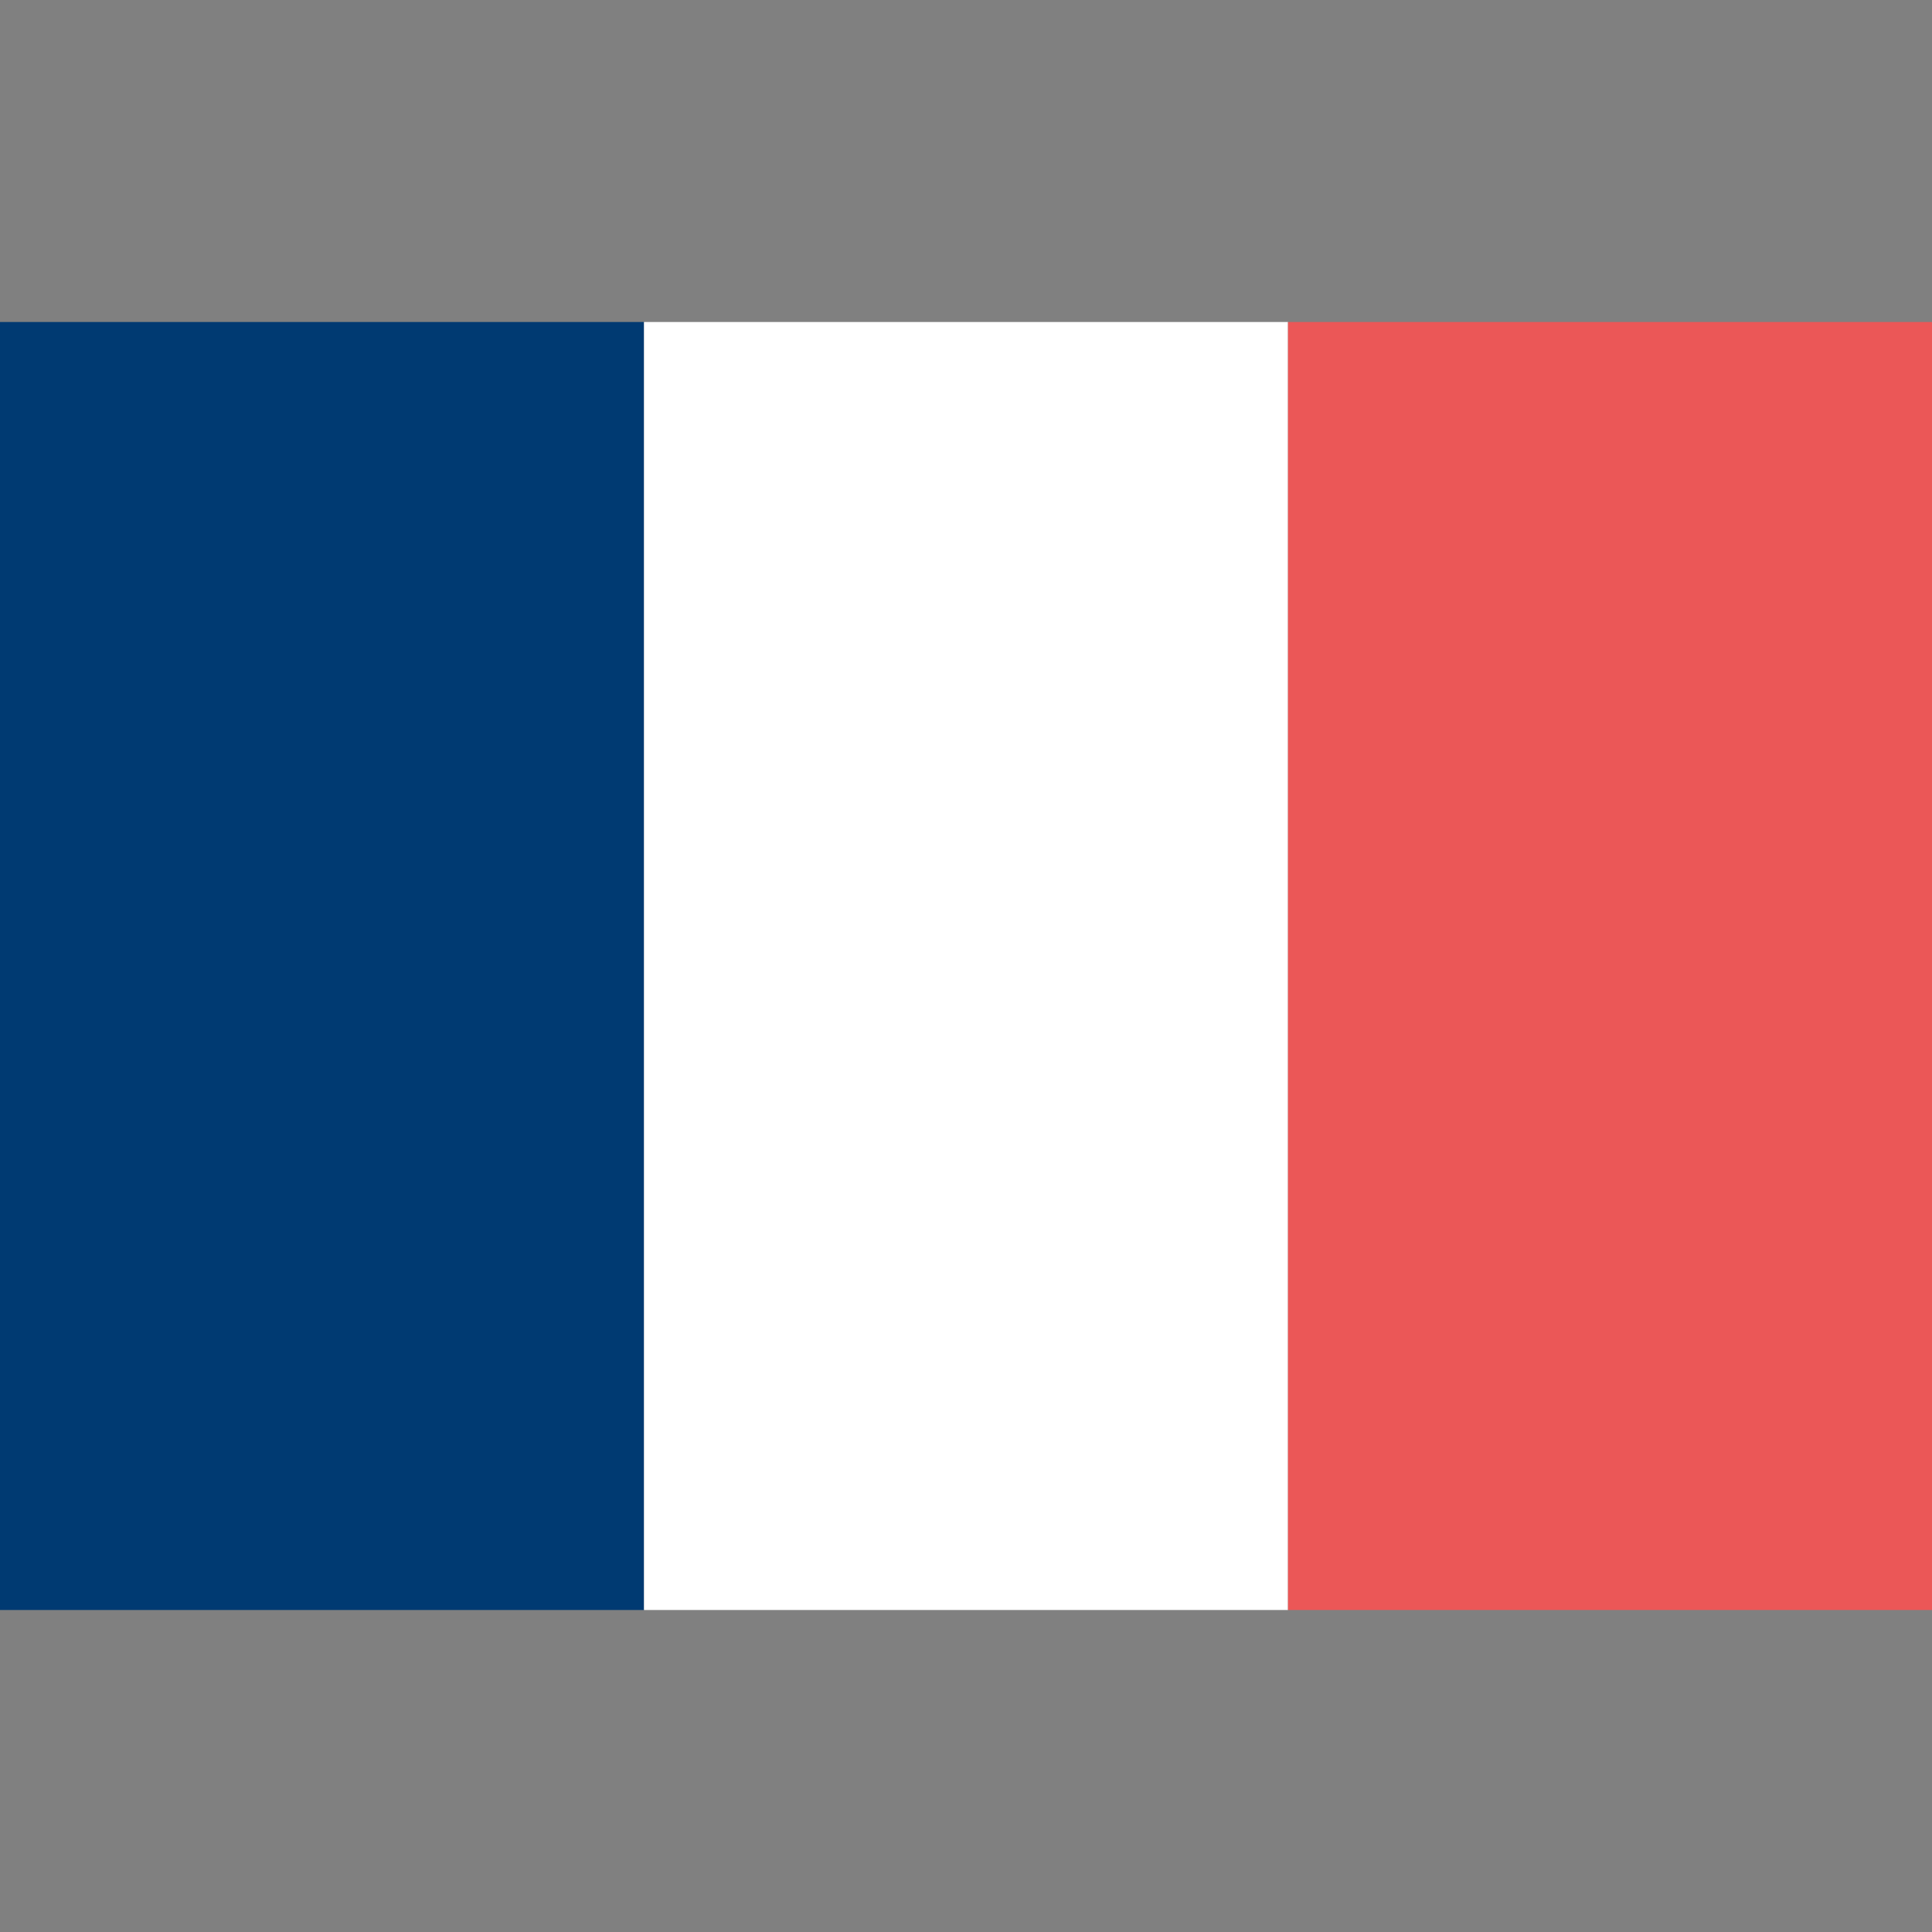
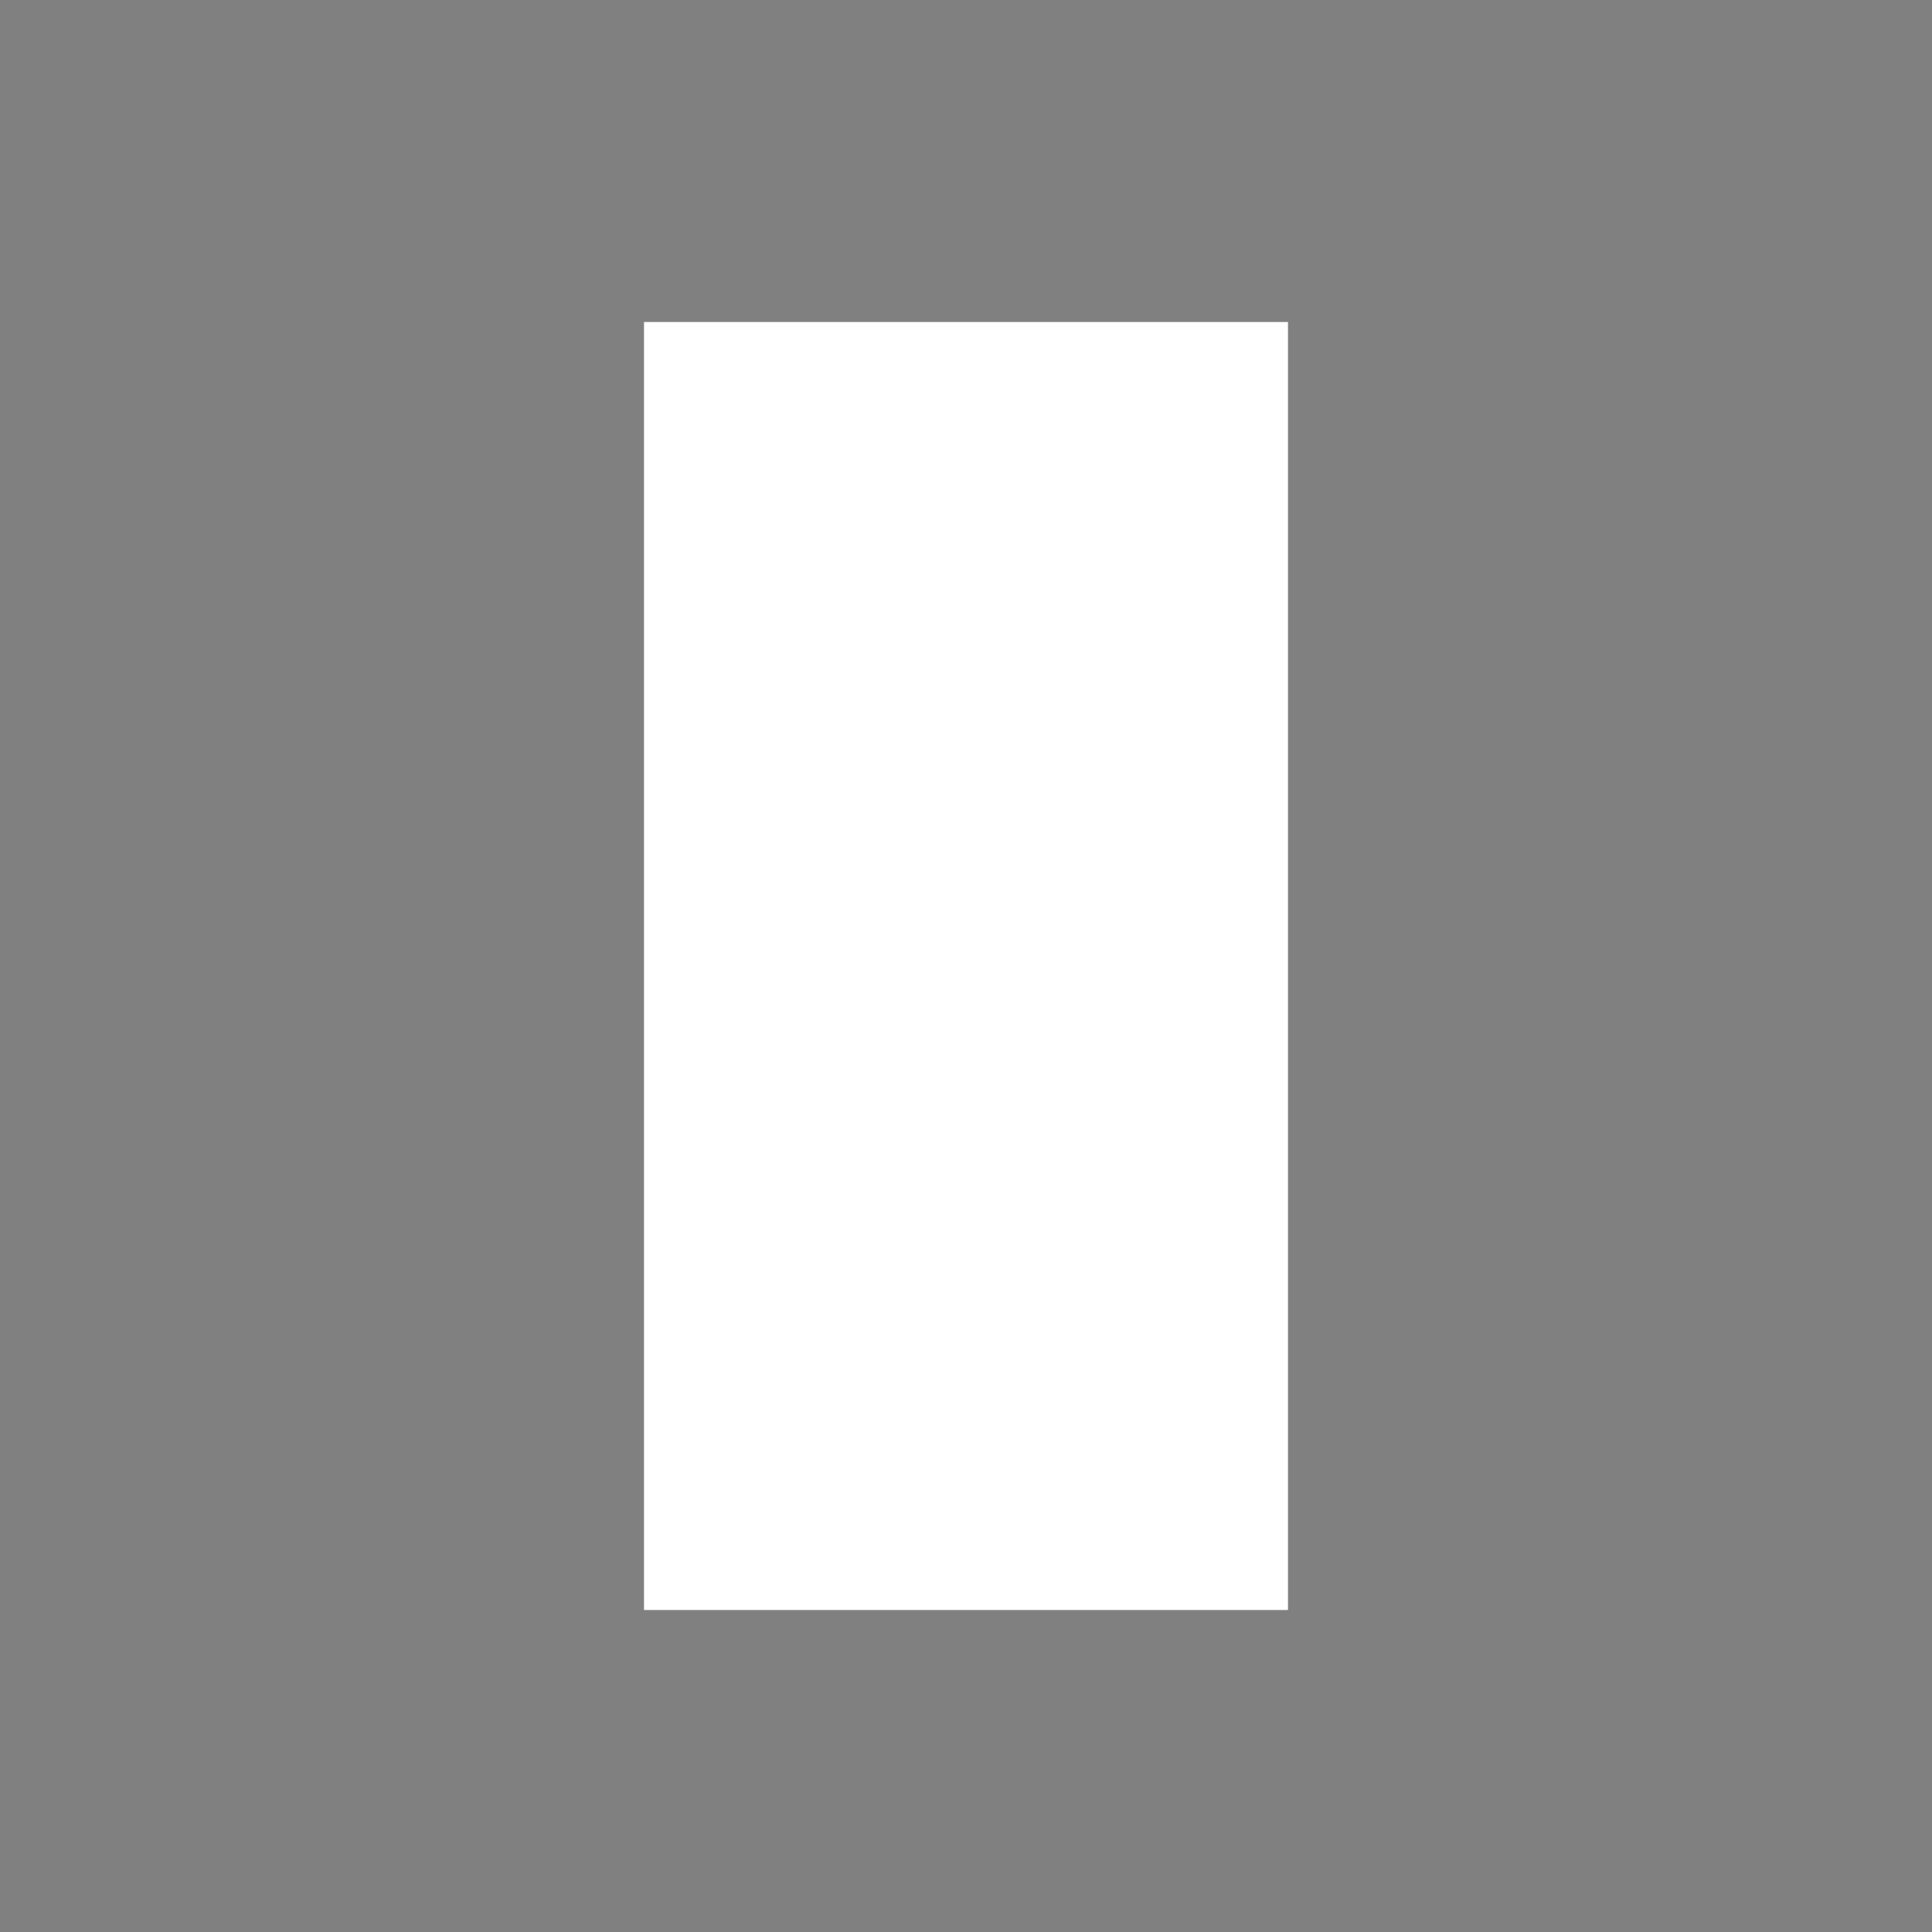
<svg xmlns="http://www.w3.org/2000/svg" width="24" height="24" viewBox="0 0 24 24" fill="none">
  <rect x="0" y="0" width="24" height="24" fill="#808080" stroke="none" />
-   <rect y="4" width="8" height="16" fill="#003A72" />
  <rect x="8" y="4" width="8" height="16" fill="white" />
-   <rect x="16" y="4" width="8" height="16" fill="#EB5757" />
</svg>